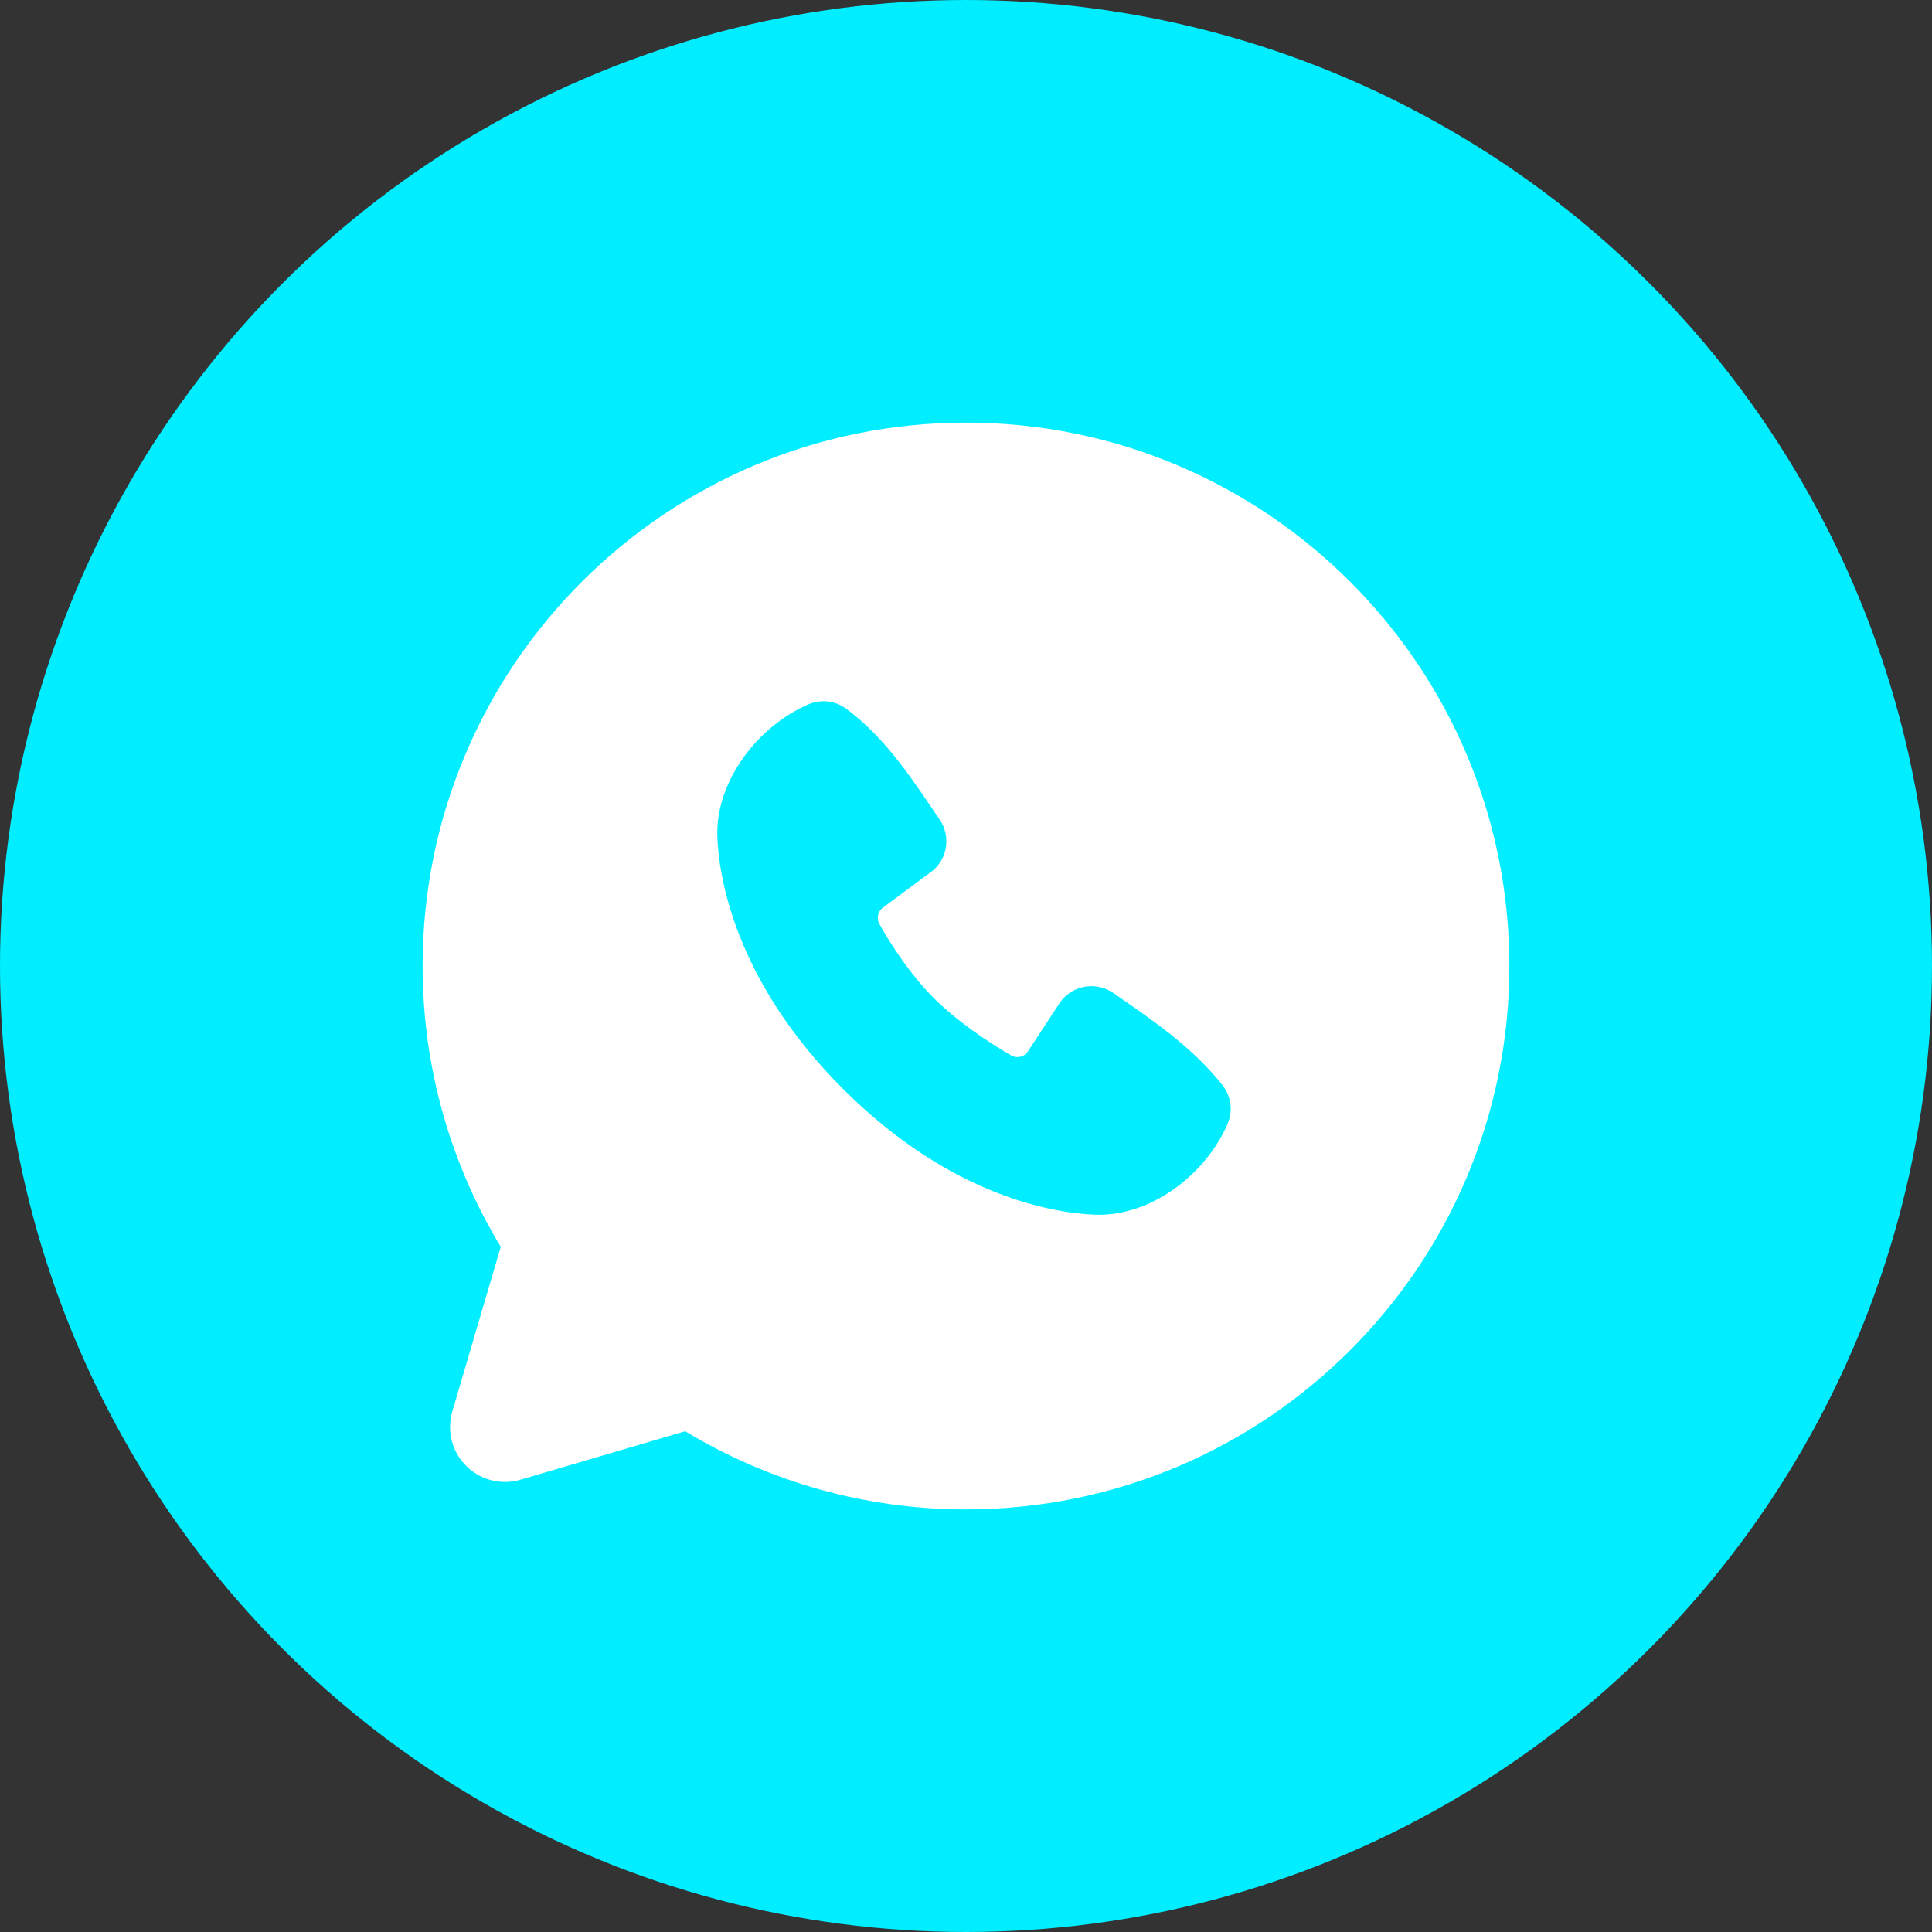
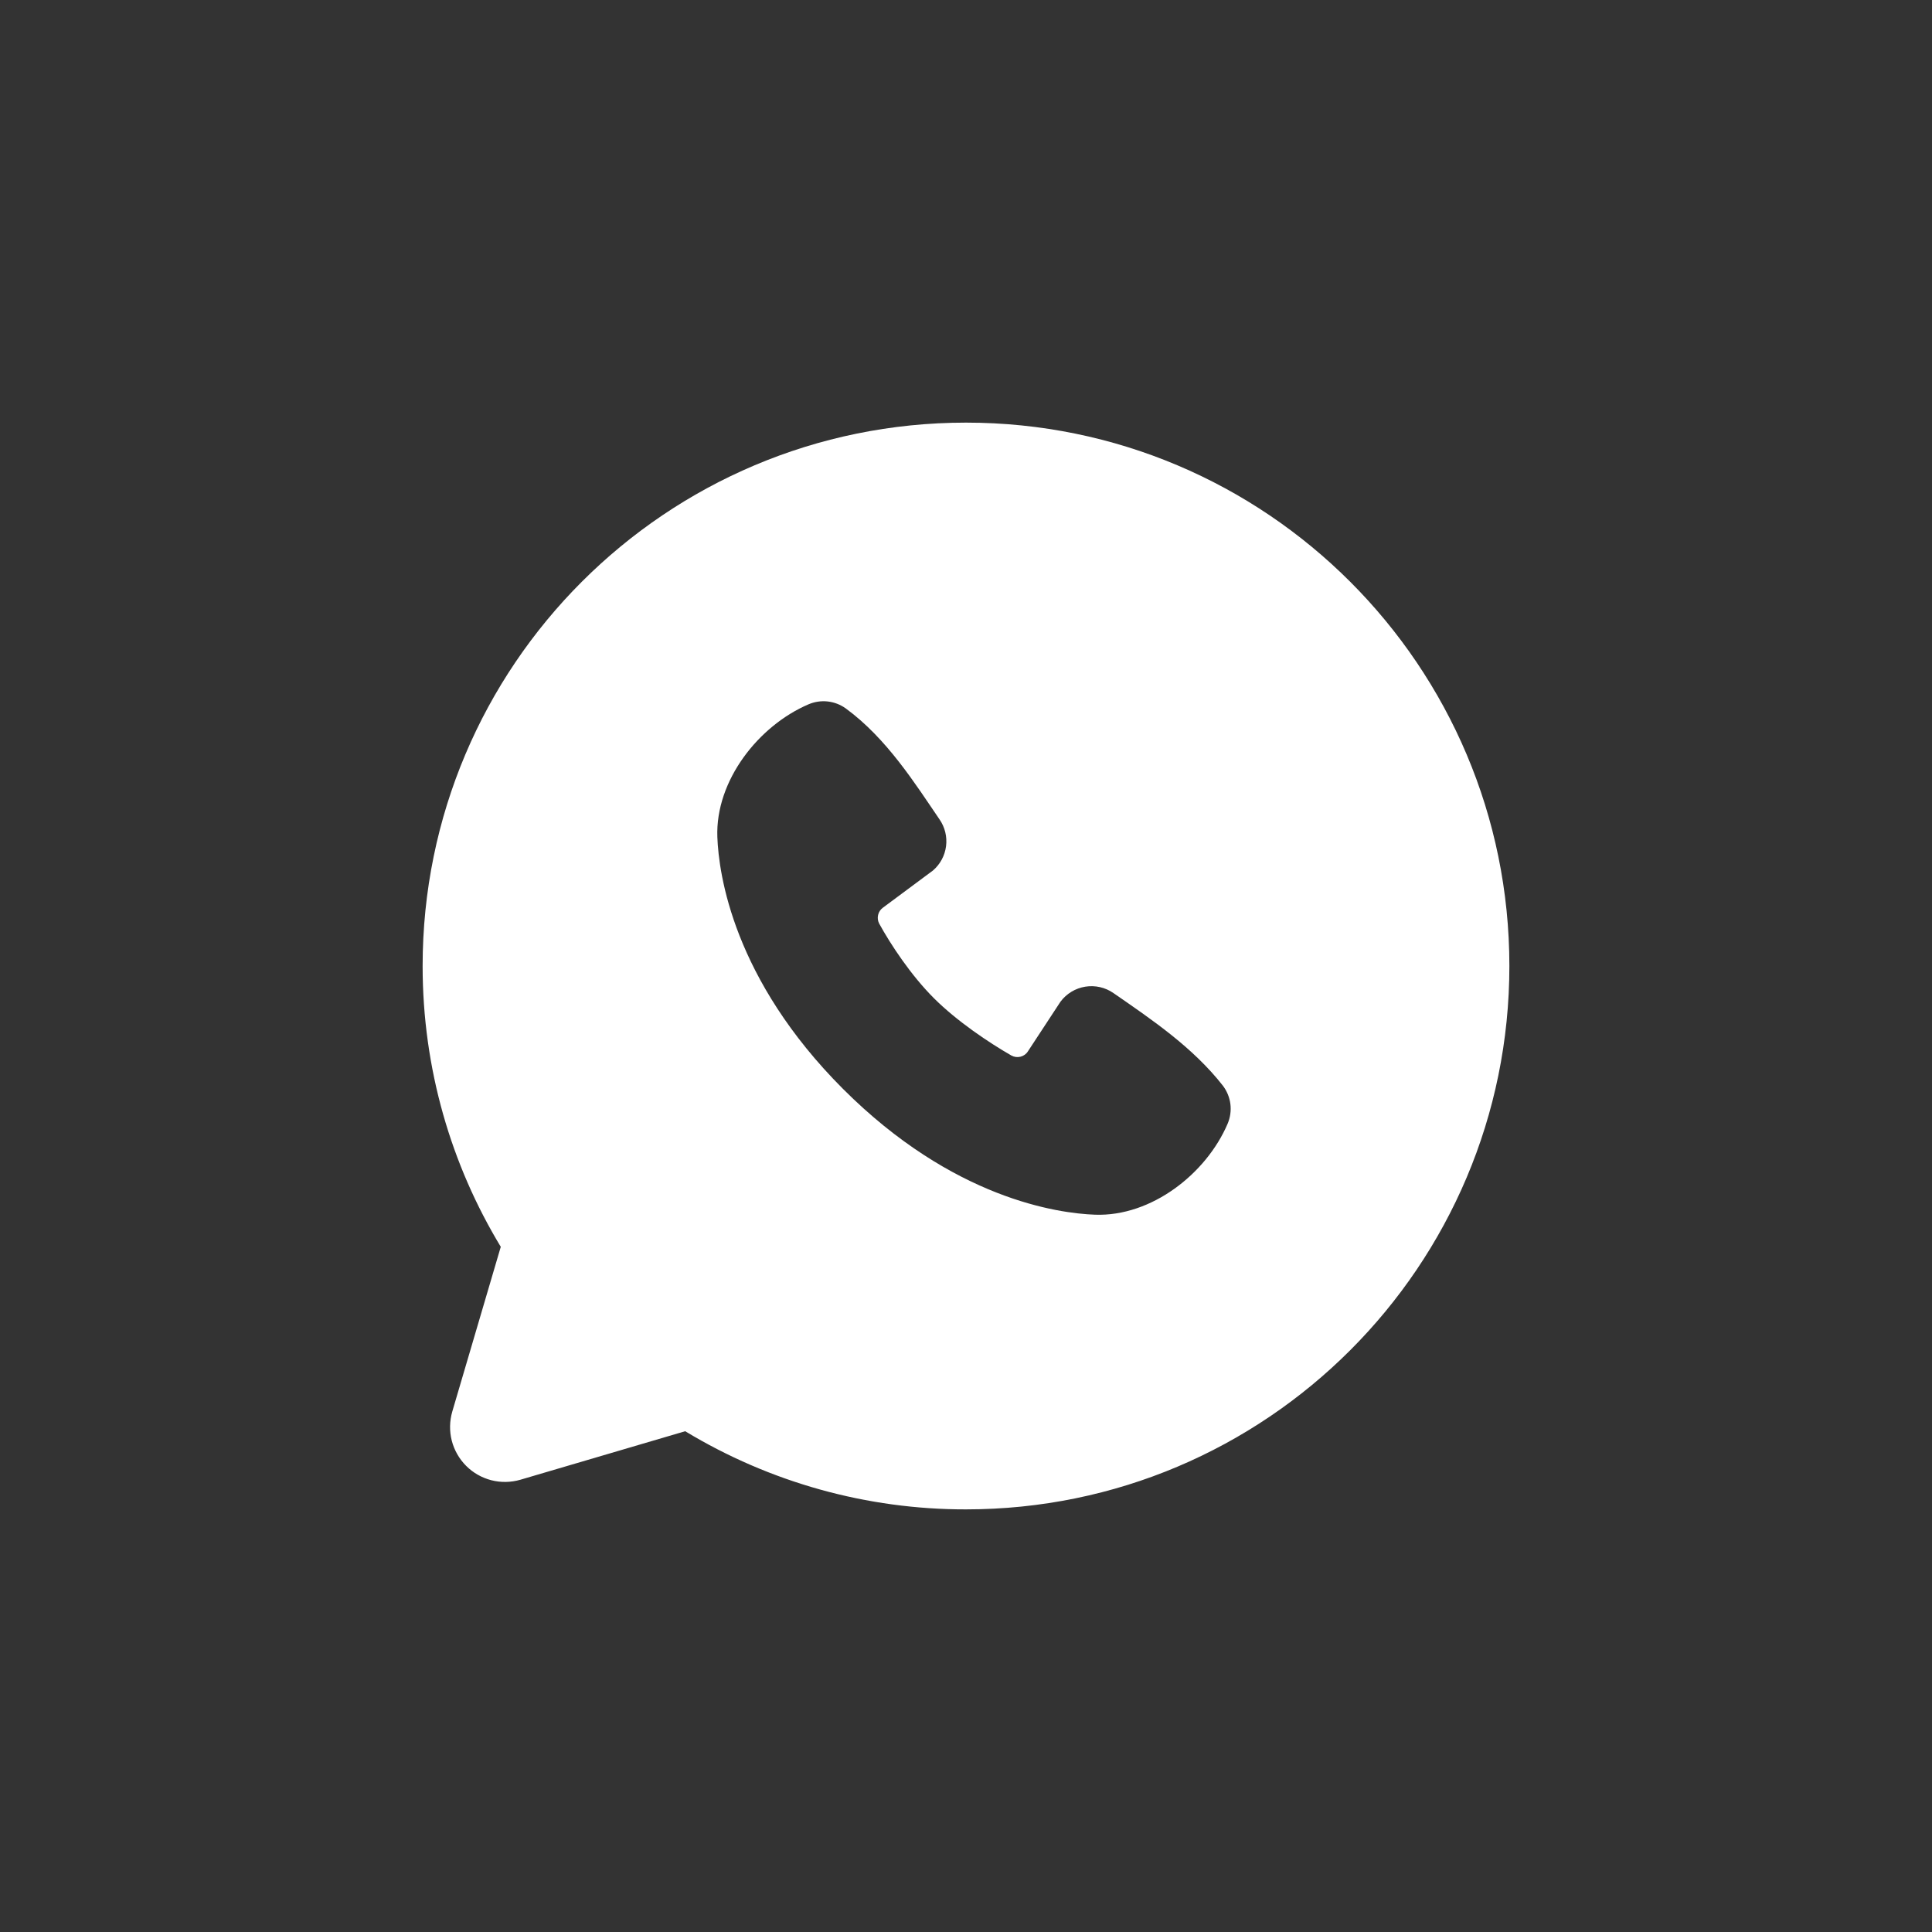
<svg xmlns="http://www.w3.org/2000/svg" width="40" height="40" viewBox="0 0 40 40" fill="none">
  <rect x="0" y="0" width="40" height="40" fill="#333333" stroke="none" />
-   <circle cx="20" cy="20" r="20" fill="#00EEFF" />
  <path fill-rule="evenodd" clip-rule="evenodd" d="M20 8.75C13.787 8.75 8.75 13.787 8.75 20C8.75 22.126 9.341 24.117 10.368 25.814L9.364 29.225C9.307 29.421 9.303 29.629 9.353 29.826C9.404 30.024 9.507 30.205 9.651 30.349C9.795 30.494 9.976 30.596 10.174 30.647C10.371 30.697 10.579 30.693 10.775 30.636L14.186 29.632C15.94 30.693 17.951 31.253 20 31.25C26.213 31.25 31.25 26.213 31.25 20C31.25 13.787 26.213 8.75 20 8.75ZM17.455 22.546C19.731 24.821 21.904 25.121 22.671 25.149C23.837 25.192 24.974 24.301 25.416 23.267C25.471 23.138 25.491 22.997 25.474 22.858C25.456 22.719 25.402 22.587 25.317 22.476C24.7 21.689 23.867 21.123 23.052 20.56C22.882 20.442 22.673 20.395 22.469 20.428C22.265 20.461 22.081 20.572 21.957 20.738L21.282 21.767C21.247 21.823 21.192 21.862 21.128 21.878C21.064 21.894 20.997 21.885 20.939 21.853C20.482 21.591 19.814 21.145 19.335 20.666C18.856 20.187 18.437 19.55 18.202 19.121C18.174 19.067 18.166 19.004 18.18 18.944C18.193 18.884 18.228 18.831 18.278 18.794L19.317 18.022C19.466 17.893 19.562 17.715 19.587 17.519C19.612 17.324 19.564 17.127 19.452 16.965C18.948 16.227 18.361 15.289 17.509 14.666C17.399 14.587 17.27 14.538 17.136 14.523C17.001 14.508 16.864 14.529 16.74 14.582C15.705 15.025 14.809 16.162 14.852 17.33C14.88 18.098 15.181 20.27 17.455 22.546Z" fill="white" />
</svg>